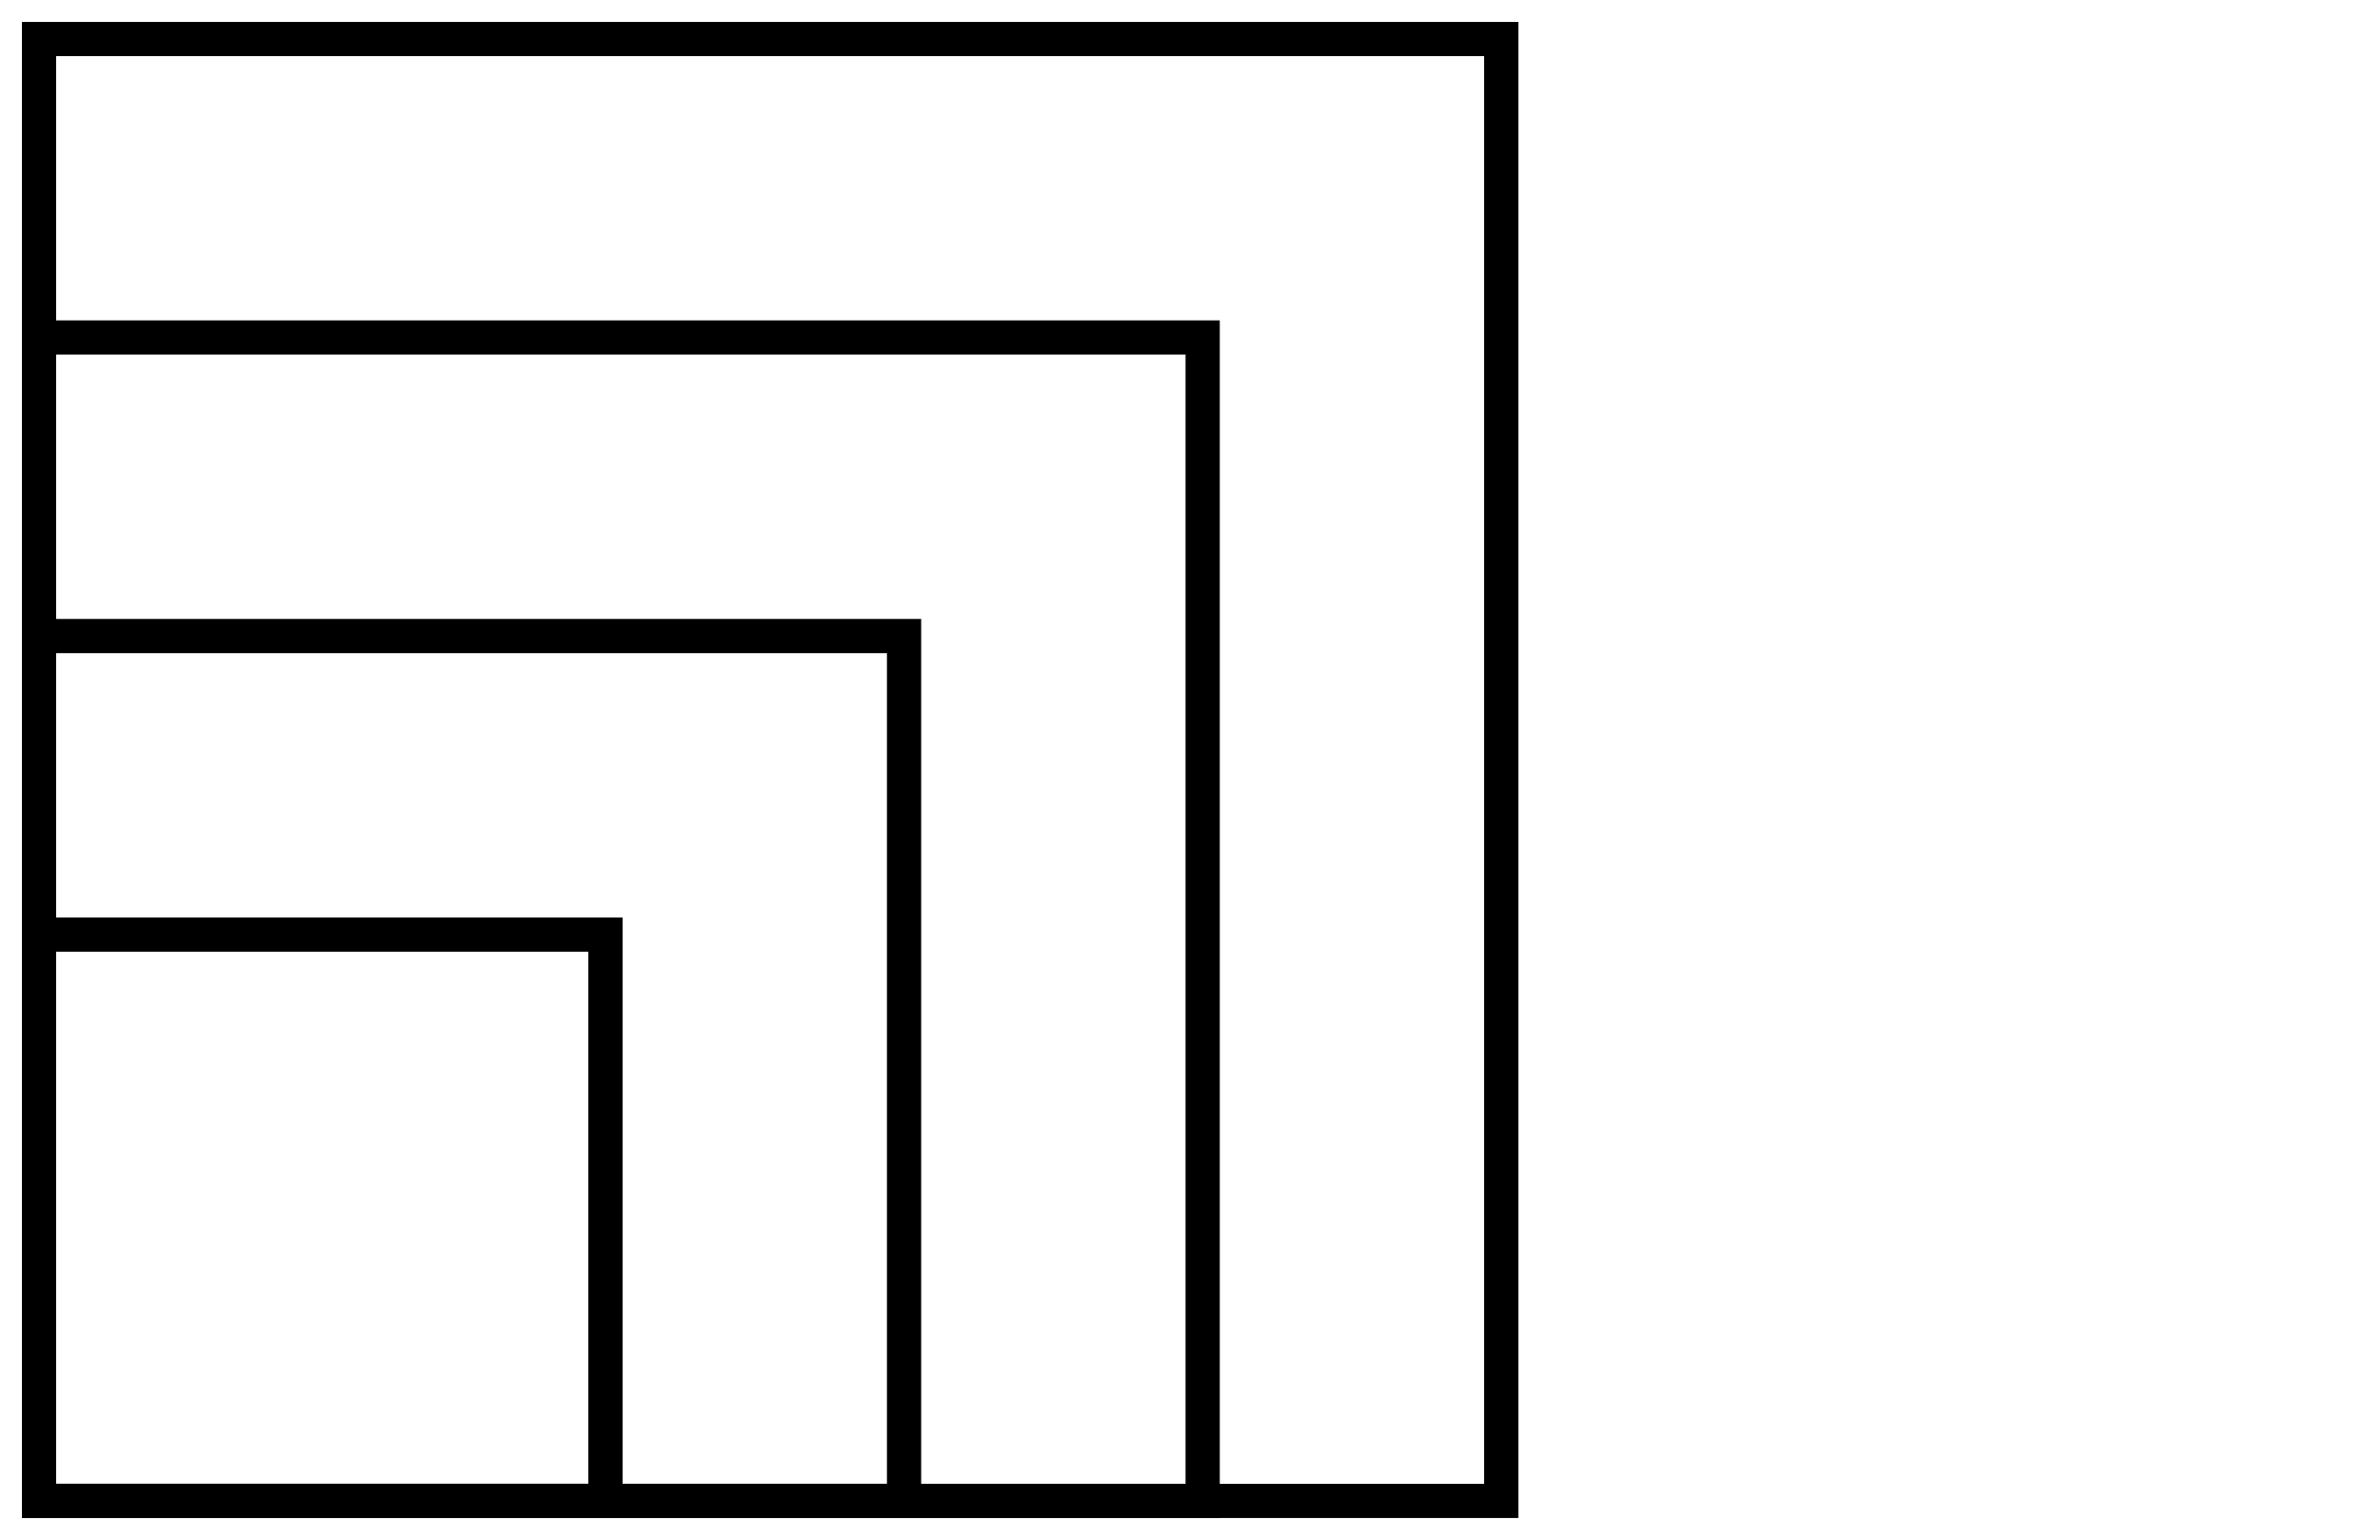
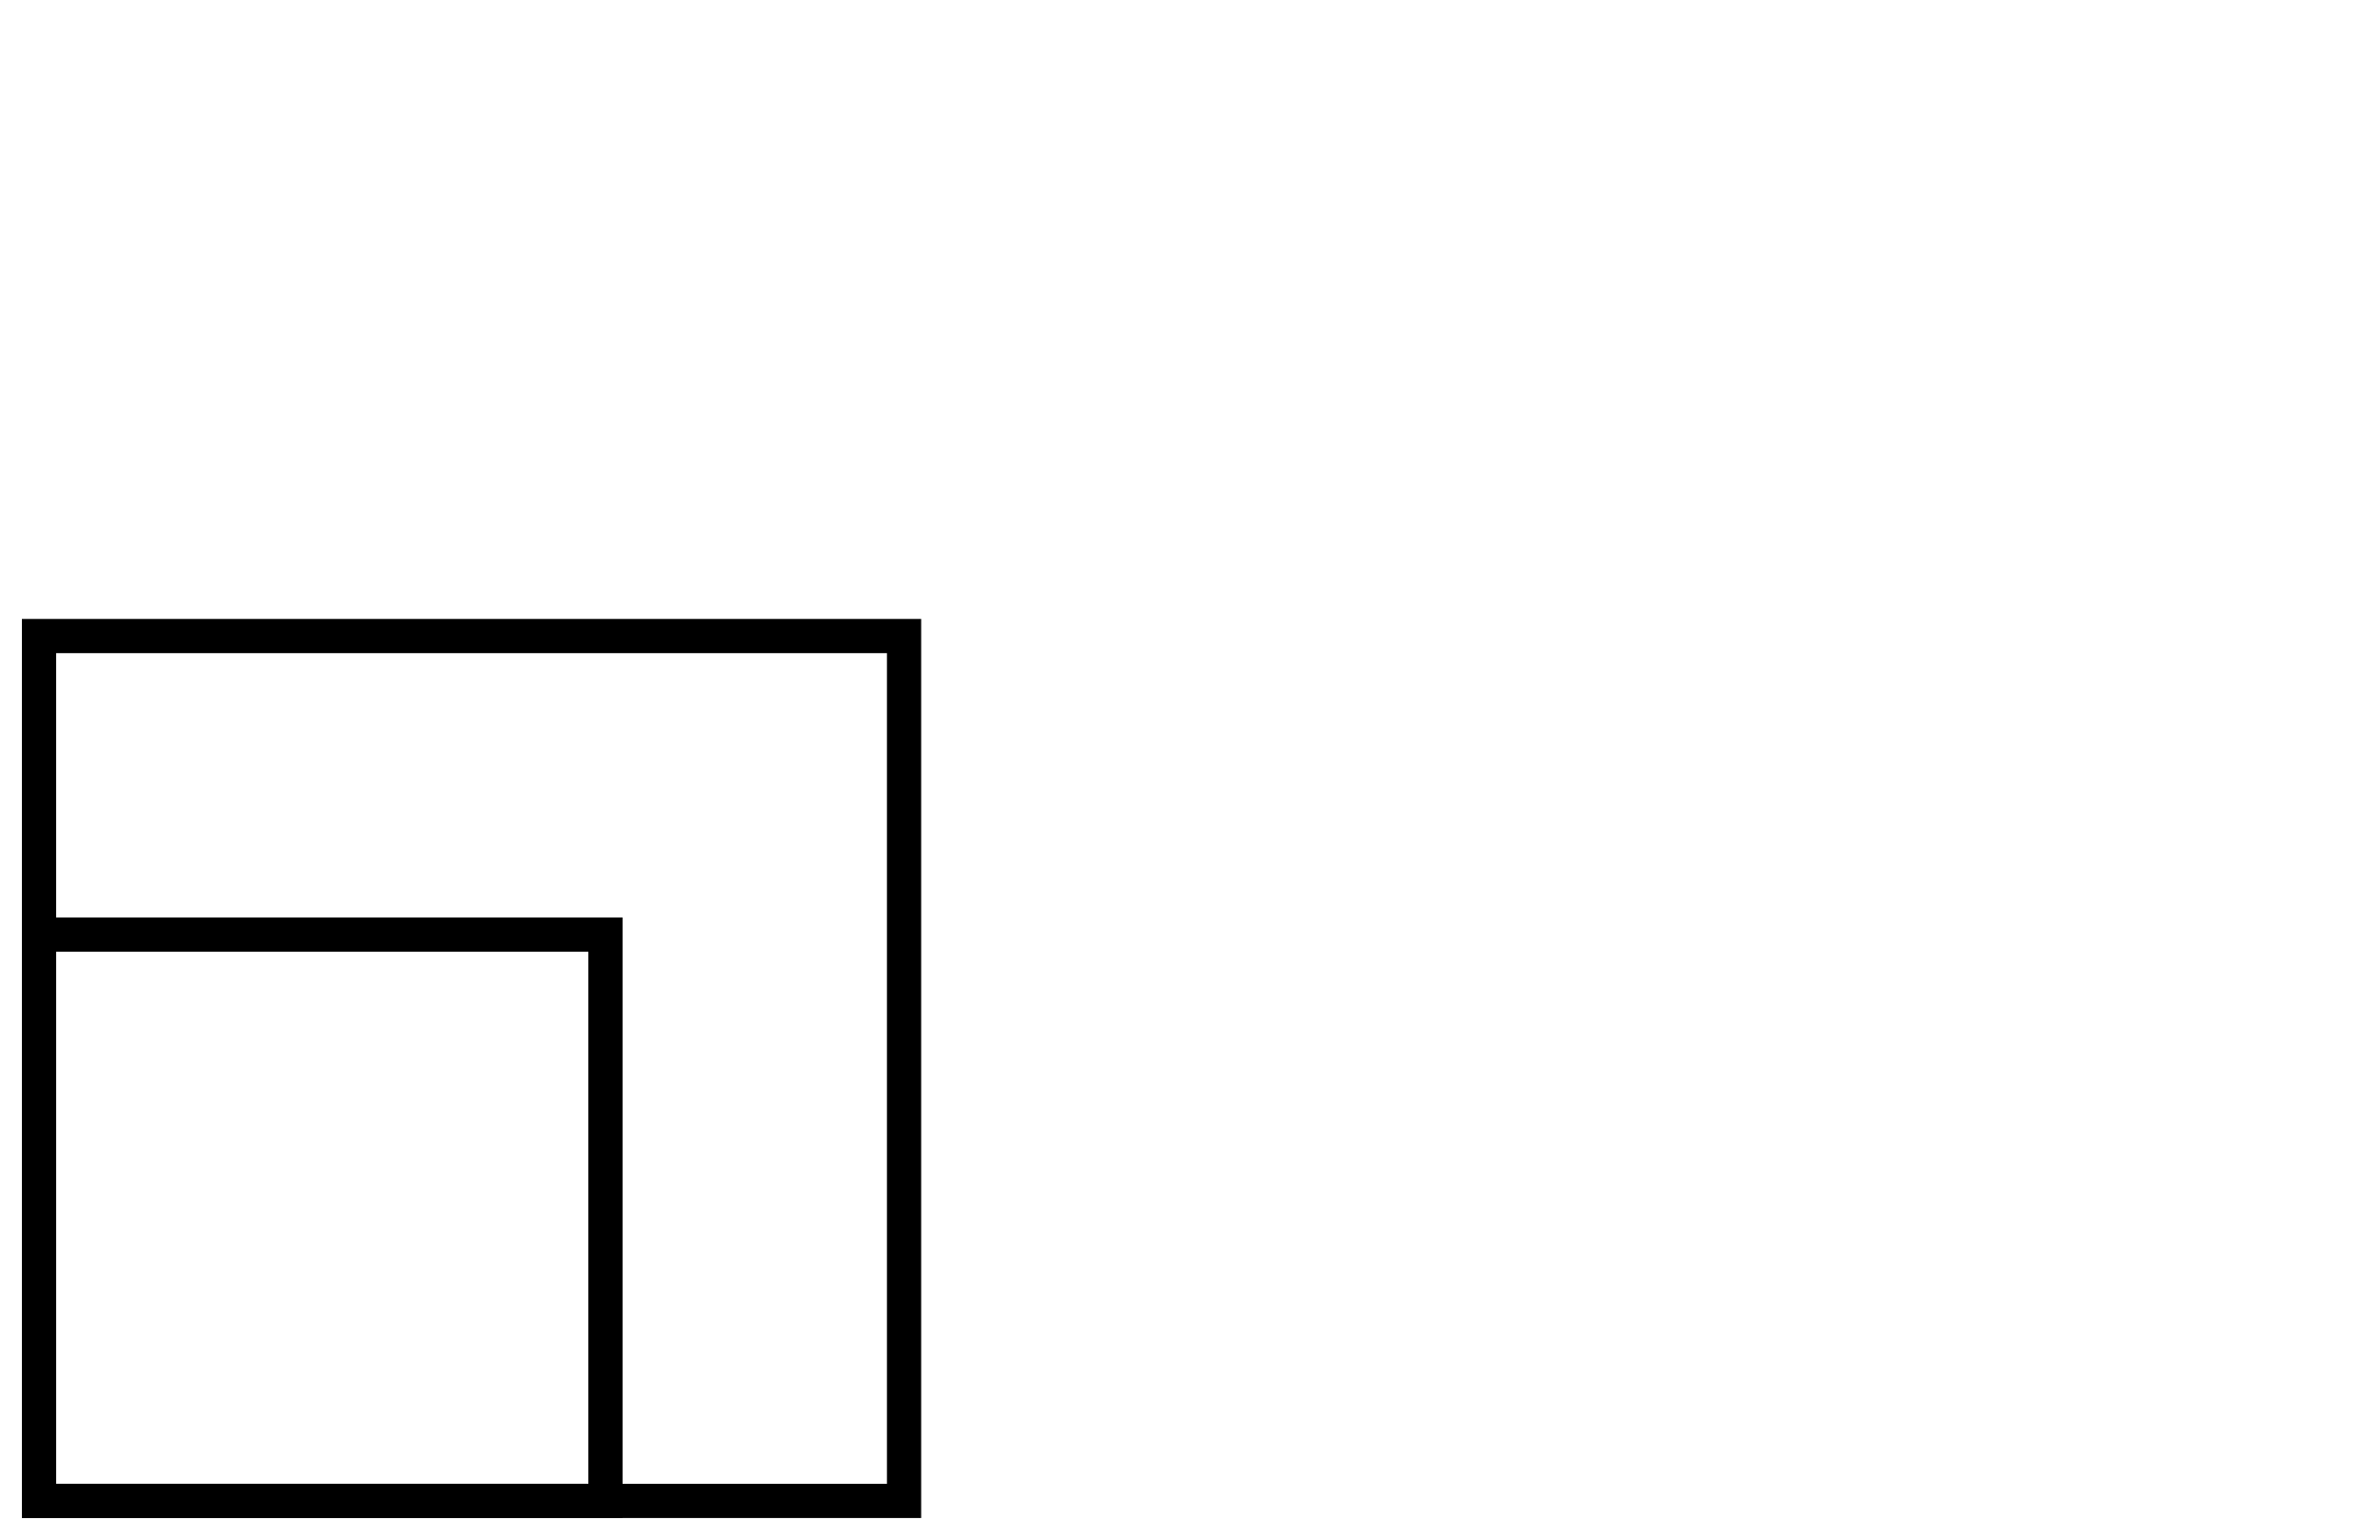
<svg xmlns="http://www.w3.org/2000/svg" id="a" viewBox="0 0 695.61 450.17">
  <defs>
    <style>.b,.c{fill:none;}.c{stroke:#000;stroke-miterlimit:10;stroke-width:10px;}</style>
  </defs>
  <rect class="b" x="11.4" y="11.4" width="427.37" height="427.37" />
-   <rect class="c" x="11.4" y="11.4" width="427.37" height="427.37" />
-   <rect class="b" x="11.4" y="98.66" width="340.11" height="340.11" />
-   <rect class="c" x="11.4" y="98.66" width="340.11" height="340.11" />
  <rect class="b" x="11.4" y="185.94" width="252.83" height="252.83" />
  <rect class="c" x="11.4" y="185.94" width="252.83" height="252.83" />
  <rect class="b" x="11.4" y="273.2" width="165.57" height="165.57" />
  <rect class="c" x="11.4" y="273.21" width="165.56" height="165.56" />
</svg>